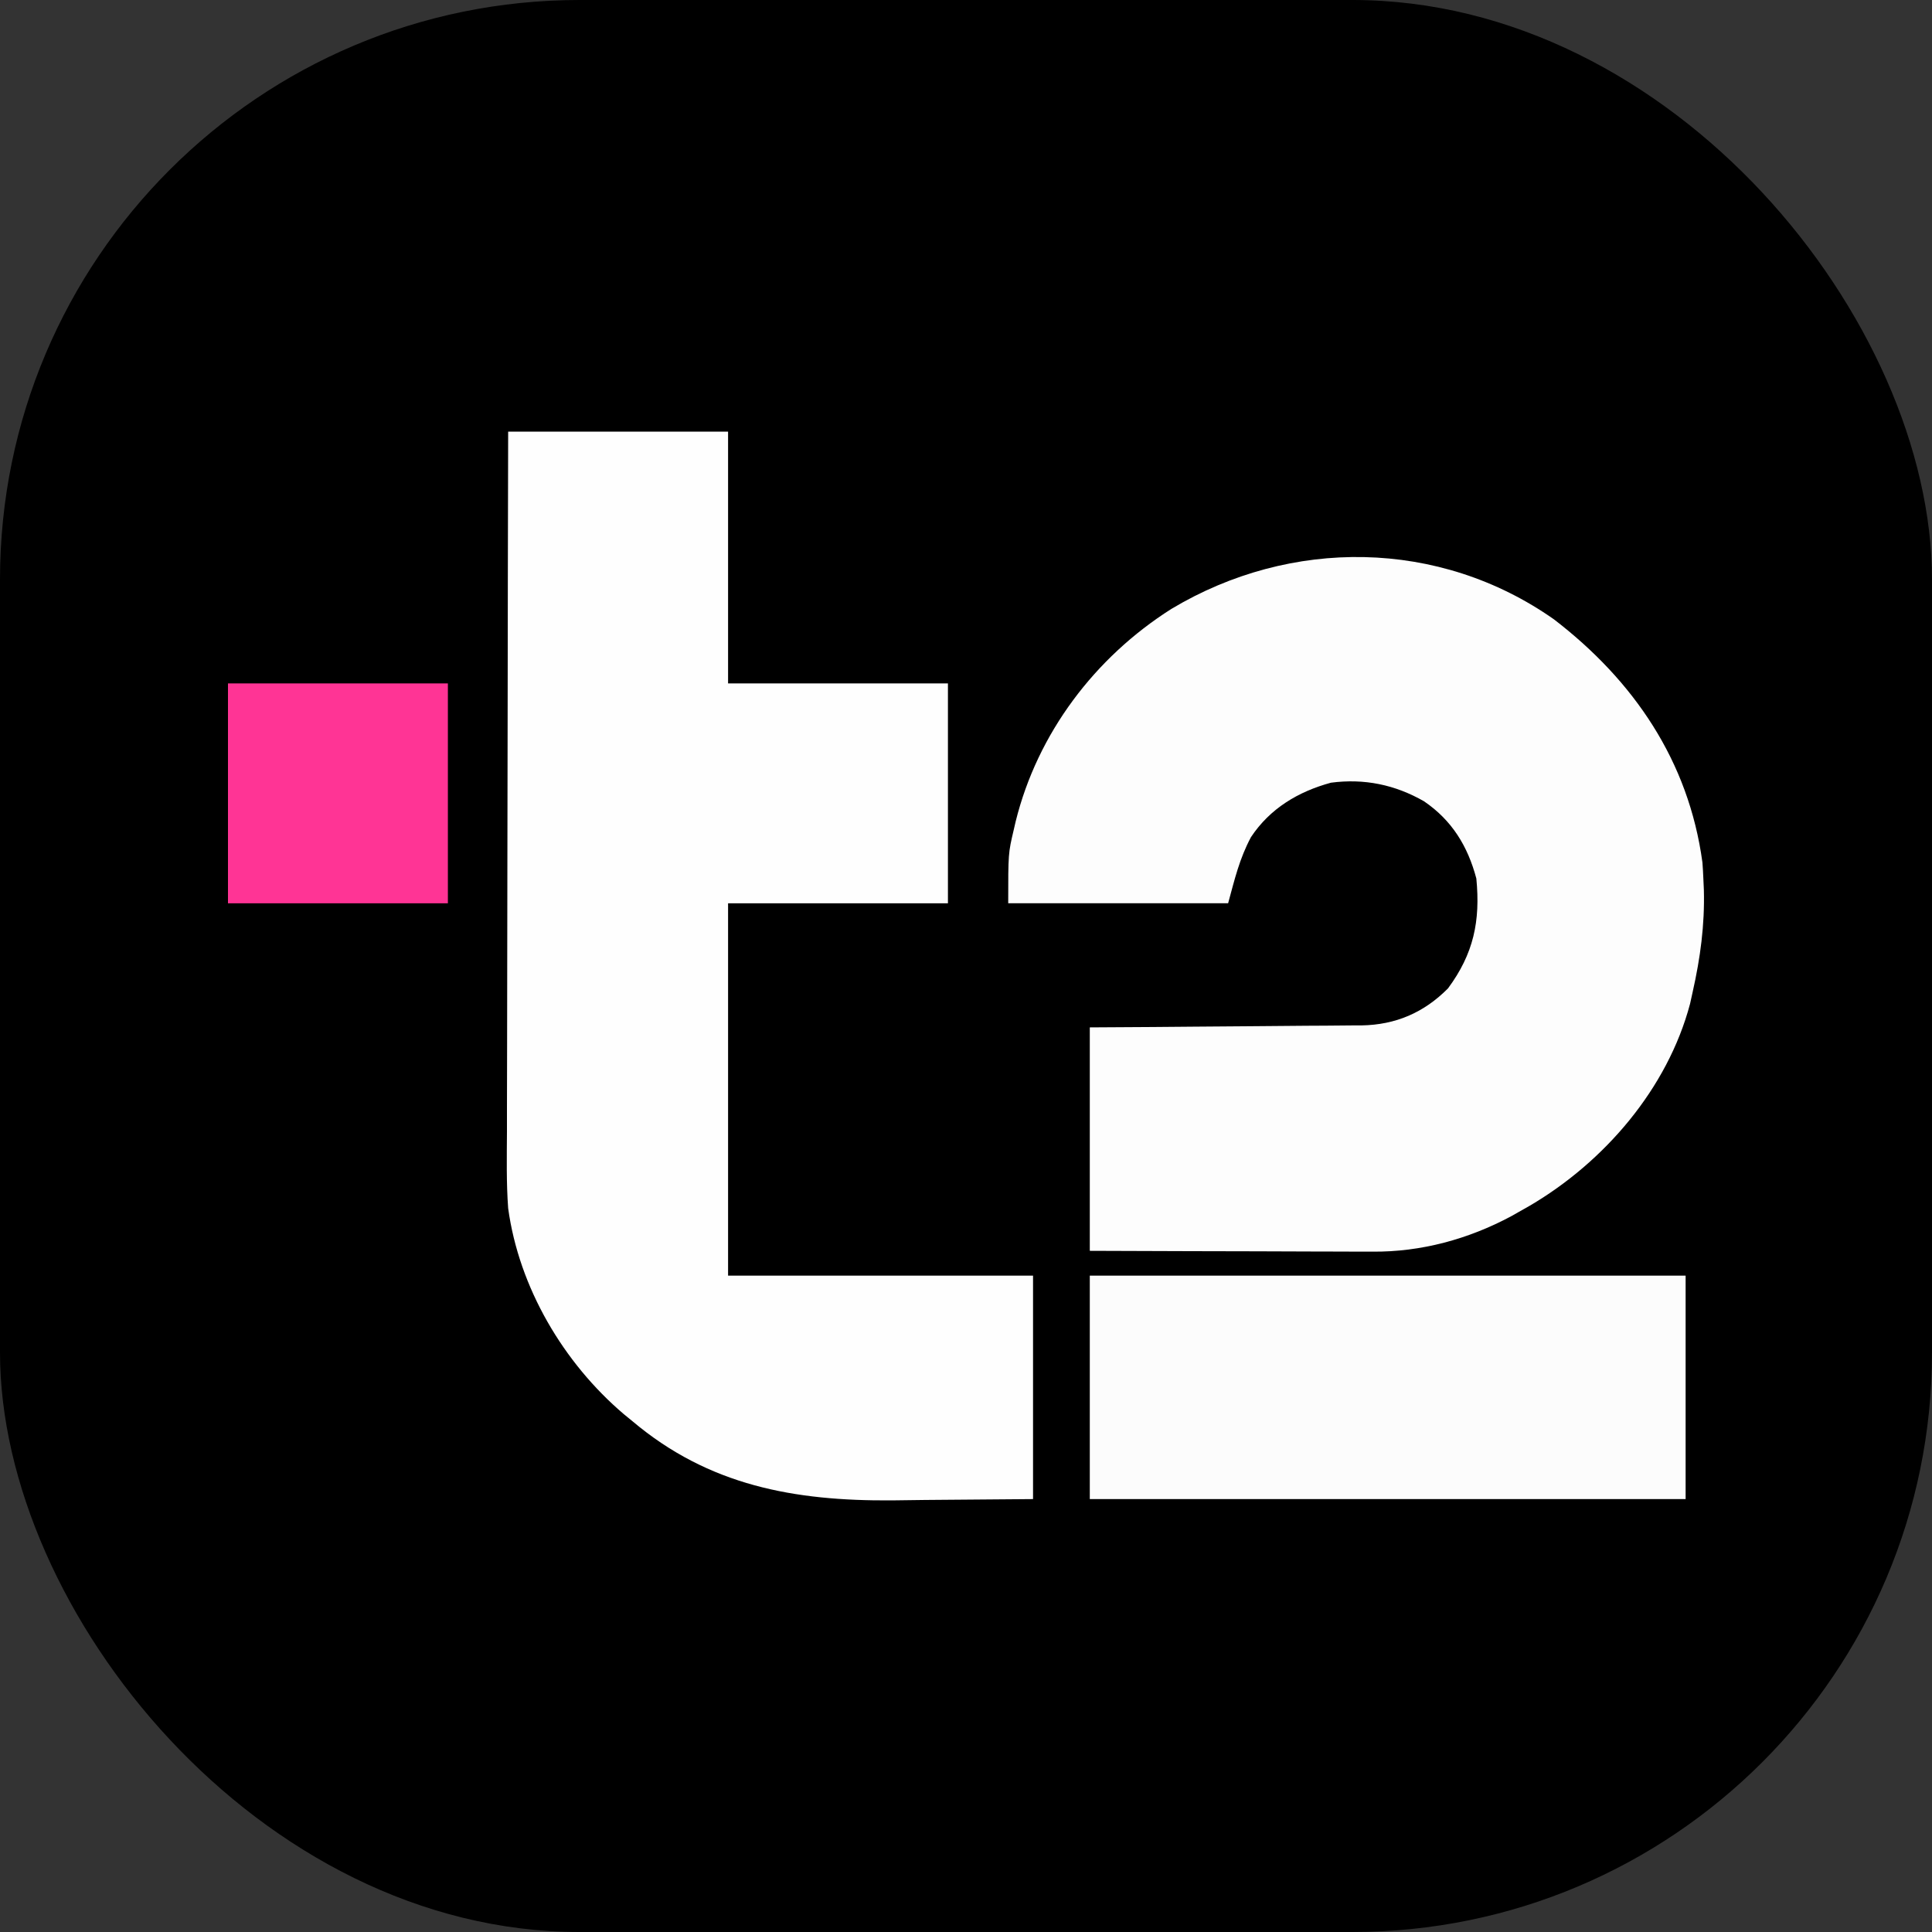
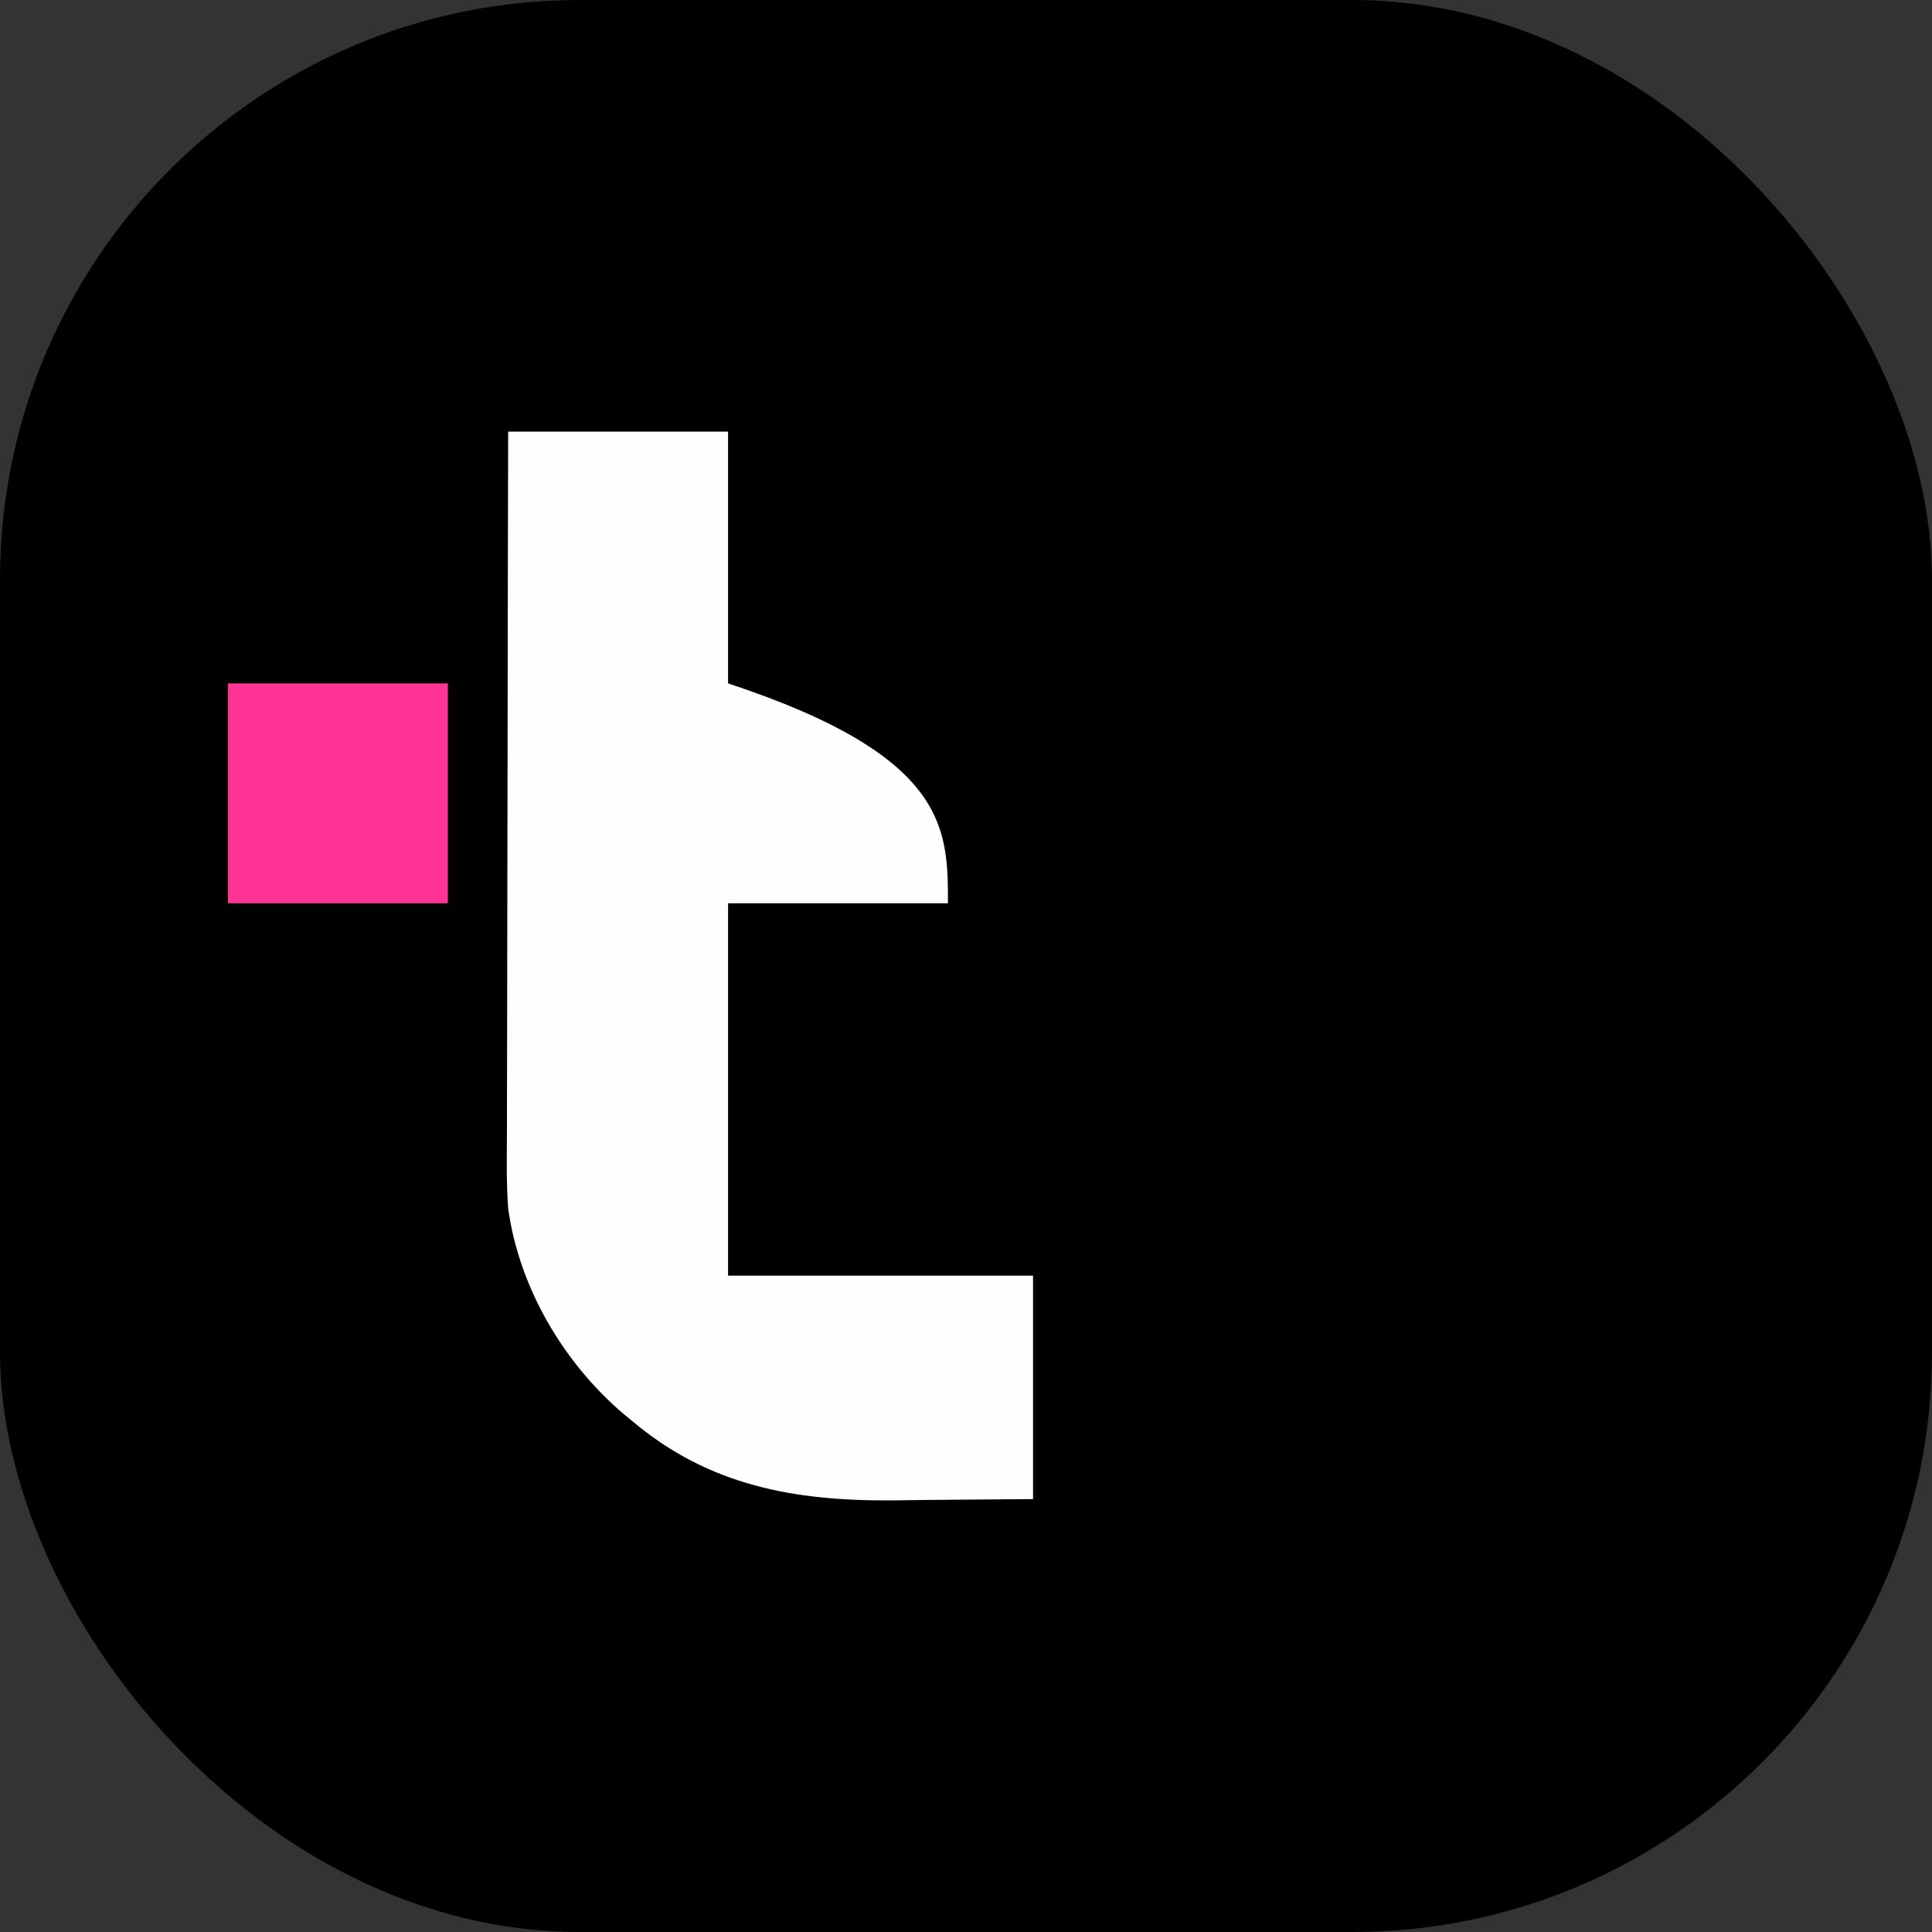
<svg xmlns="http://www.w3.org/2000/svg" width="40" height="40" viewBox="0 0 40 40" fill="none">
  <rect x="0" y="0" width="40" height="40" fill="#333333" stroke="none" />
  <rect width="40" height="40" rx="12" fill="black" />
-   <path d="M10.521 8.936C12.024 8.936 13.526 8.936 15.074 8.936C15.074 10.656 15.074 12.377 15.074 14.149C16.576 14.149 18.078 14.149 19.626 14.149C19.626 15.652 19.626 17.154 19.626 18.702C18.124 18.702 16.621 18.702 15.074 18.702C15.074 21.246 15.074 23.79 15.074 26.411C17.157 26.411 19.241 26.411 21.388 26.411C21.388 27.938 21.388 29.464 21.388 31.037C20.284 31.046 20.284 31.046 19.158 31.055C18.928 31.058 18.699 31.061 18.462 31.064C16.451 31.077 14.678 30.762 13.091 29.422C13.033 29.375 12.975 29.327 12.915 29.278C11.665 28.215 10.745 26.656 10.521 25.016C10.482 24.489 10.493 23.96 10.496 23.432C10.496 23.273 10.496 23.115 10.496 22.956C10.496 22.528 10.497 22.1 10.499 21.672C10.5 21.224 10.5 20.776 10.501 20.328C10.501 19.48 10.503 18.633 10.505 17.786C10.508 16.82 10.509 15.855 10.51 14.89C10.512 12.905 10.516 10.921 10.521 8.936Z" fill="#FEFEFE" />
-   <path d="M32.173 12.823C33.825 14.091 34.963 15.757 35.247 17.857C35.256 17.967 35.261 18.077 35.266 18.188C35.27 18.267 35.273 18.347 35.277 18.428C35.295 19.155 35.204 19.83 35.045 20.537C35.028 20.618 35.01 20.699 34.991 20.782C34.524 22.541 33.214 24.06 31.667 24.966C31.594 25.007 31.522 25.048 31.448 25.09C31.396 25.119 31.345 25.148 31.293 25.178C30.404 25.655 29.421 25.923 28.415 25.914C28.351 25.914 28.287 25.914 28.221 25.914C28.013 25.914 27.805 25.913 27.597 25.912C27.451 25.911 27.306 25.911 27.16 25.911C26.78 25.91 26.399 25.909 26.018 25.907C25.56 25.906 25.102 25.905 24.644 25.904C23.951 25.903 23.257 25.9 22.563 25.897C22.563 24.371 22.563 22.844 22.563 21.271C22.995 21.269 23.427 21.266 23.873 21.263C24.148 21.261 24.422 21.259 24.697 21.256C25.133 21.252 25.568 21.248 26.004 21.246C26.355 21.244 26.706 21.241 27.058 21.237C27.192 21.236 27.325 21.235 27.459 21.235C27.647 21.234 27.835 21.232 28.023 21.23C28.105 21.23 28.105 21.23 28.188 21.23C28.896 21.218 29.48 20.966 29.979 20.464C30.509 19.748 30.652 19.071 30.566 18.188C30.387 17.515 30.059 16.983 29.483 16.59C28.883 16.246 28.244 16.114 27.556 16.205C26.878 16.389 26.292 16.74 25.9 17.332C25.661 17.779 25.563 18.203 25.427 18.701C23.924 18.701 22.422 18.701 20.874 18.701C20.874 17.665 20.874 17.665 20.989 17.178C21.002 17.122 21.015 17.067 21.028 17.009C21.48 15.181 22.669 13.61 24.252 12.607C26.722 11.127 29.799 11.154 32.173 12.823Z" fill="#FDFDFD" />
-   <path d="M22.563 26.411C26.634 26.411 30.704 26.411 34.899 26.411C34.899 27.938 34.899 29.464 34.899 31.037C30.828 31.037 26.757 31.037 22.563 31.037C22.563 29.511 22.563 27.984 22.563 26.411Z" fill="#FCFCFC" />
+   <path d="M10.521 8.936C12.024 8.936 13.526 8.936 15.074 8.936C15.074 10.656 15.074 12.377 15.074 14.149C19.626 15.652 19.626 17.154 19.626 18.702C18.124 18.702 16.621 18.702 15.074 18.702C15.074 21.246 15.074 23.79 15.074 26.411C17.157 26.411 19.241 26.411 21.388 26.411C21.388 27.938 21.388 29.464 21.388 31.037C20.284 31.046 20.284 31.046 19.158 31.055C18.928 31.058 18.699 31.061 18.462 31.064C16.451 31.077 14.678 30.762 13.091 29.422C13.033 29.375 12.975 29.327 12.915 29.278C11.665 28.215 10.745 26.656 10.521 25.016C10.482 24.489 10.493 23.96 10.496 23.432C10.496 23.273 10.496 23.115 10.496 22.956C10.496 22.528 10.497 22.1 10.499 21.672C10.5 21.224 10.5 20.776 10.501 20.328C10.501 19.48 10.503 18.633 10.505 17.786C10.508 16.82 10.509 15.855 10.51 14.89C10.512 12.905 10.516 10.921 10.521 8.936Z" fill="#FEFEFE" />
  <path d="M4.72 14.149C6.223 14.149 7.725 14.149 9.273 14.149C9.273 15.652 9.273 17.154 9.273 18.702C7.771 18.702 6.268 18.702 4.72 18.702C4.72 17.199 4.72 15.697 4.72 14.149Z" fill="#FF3495" />
</svg>